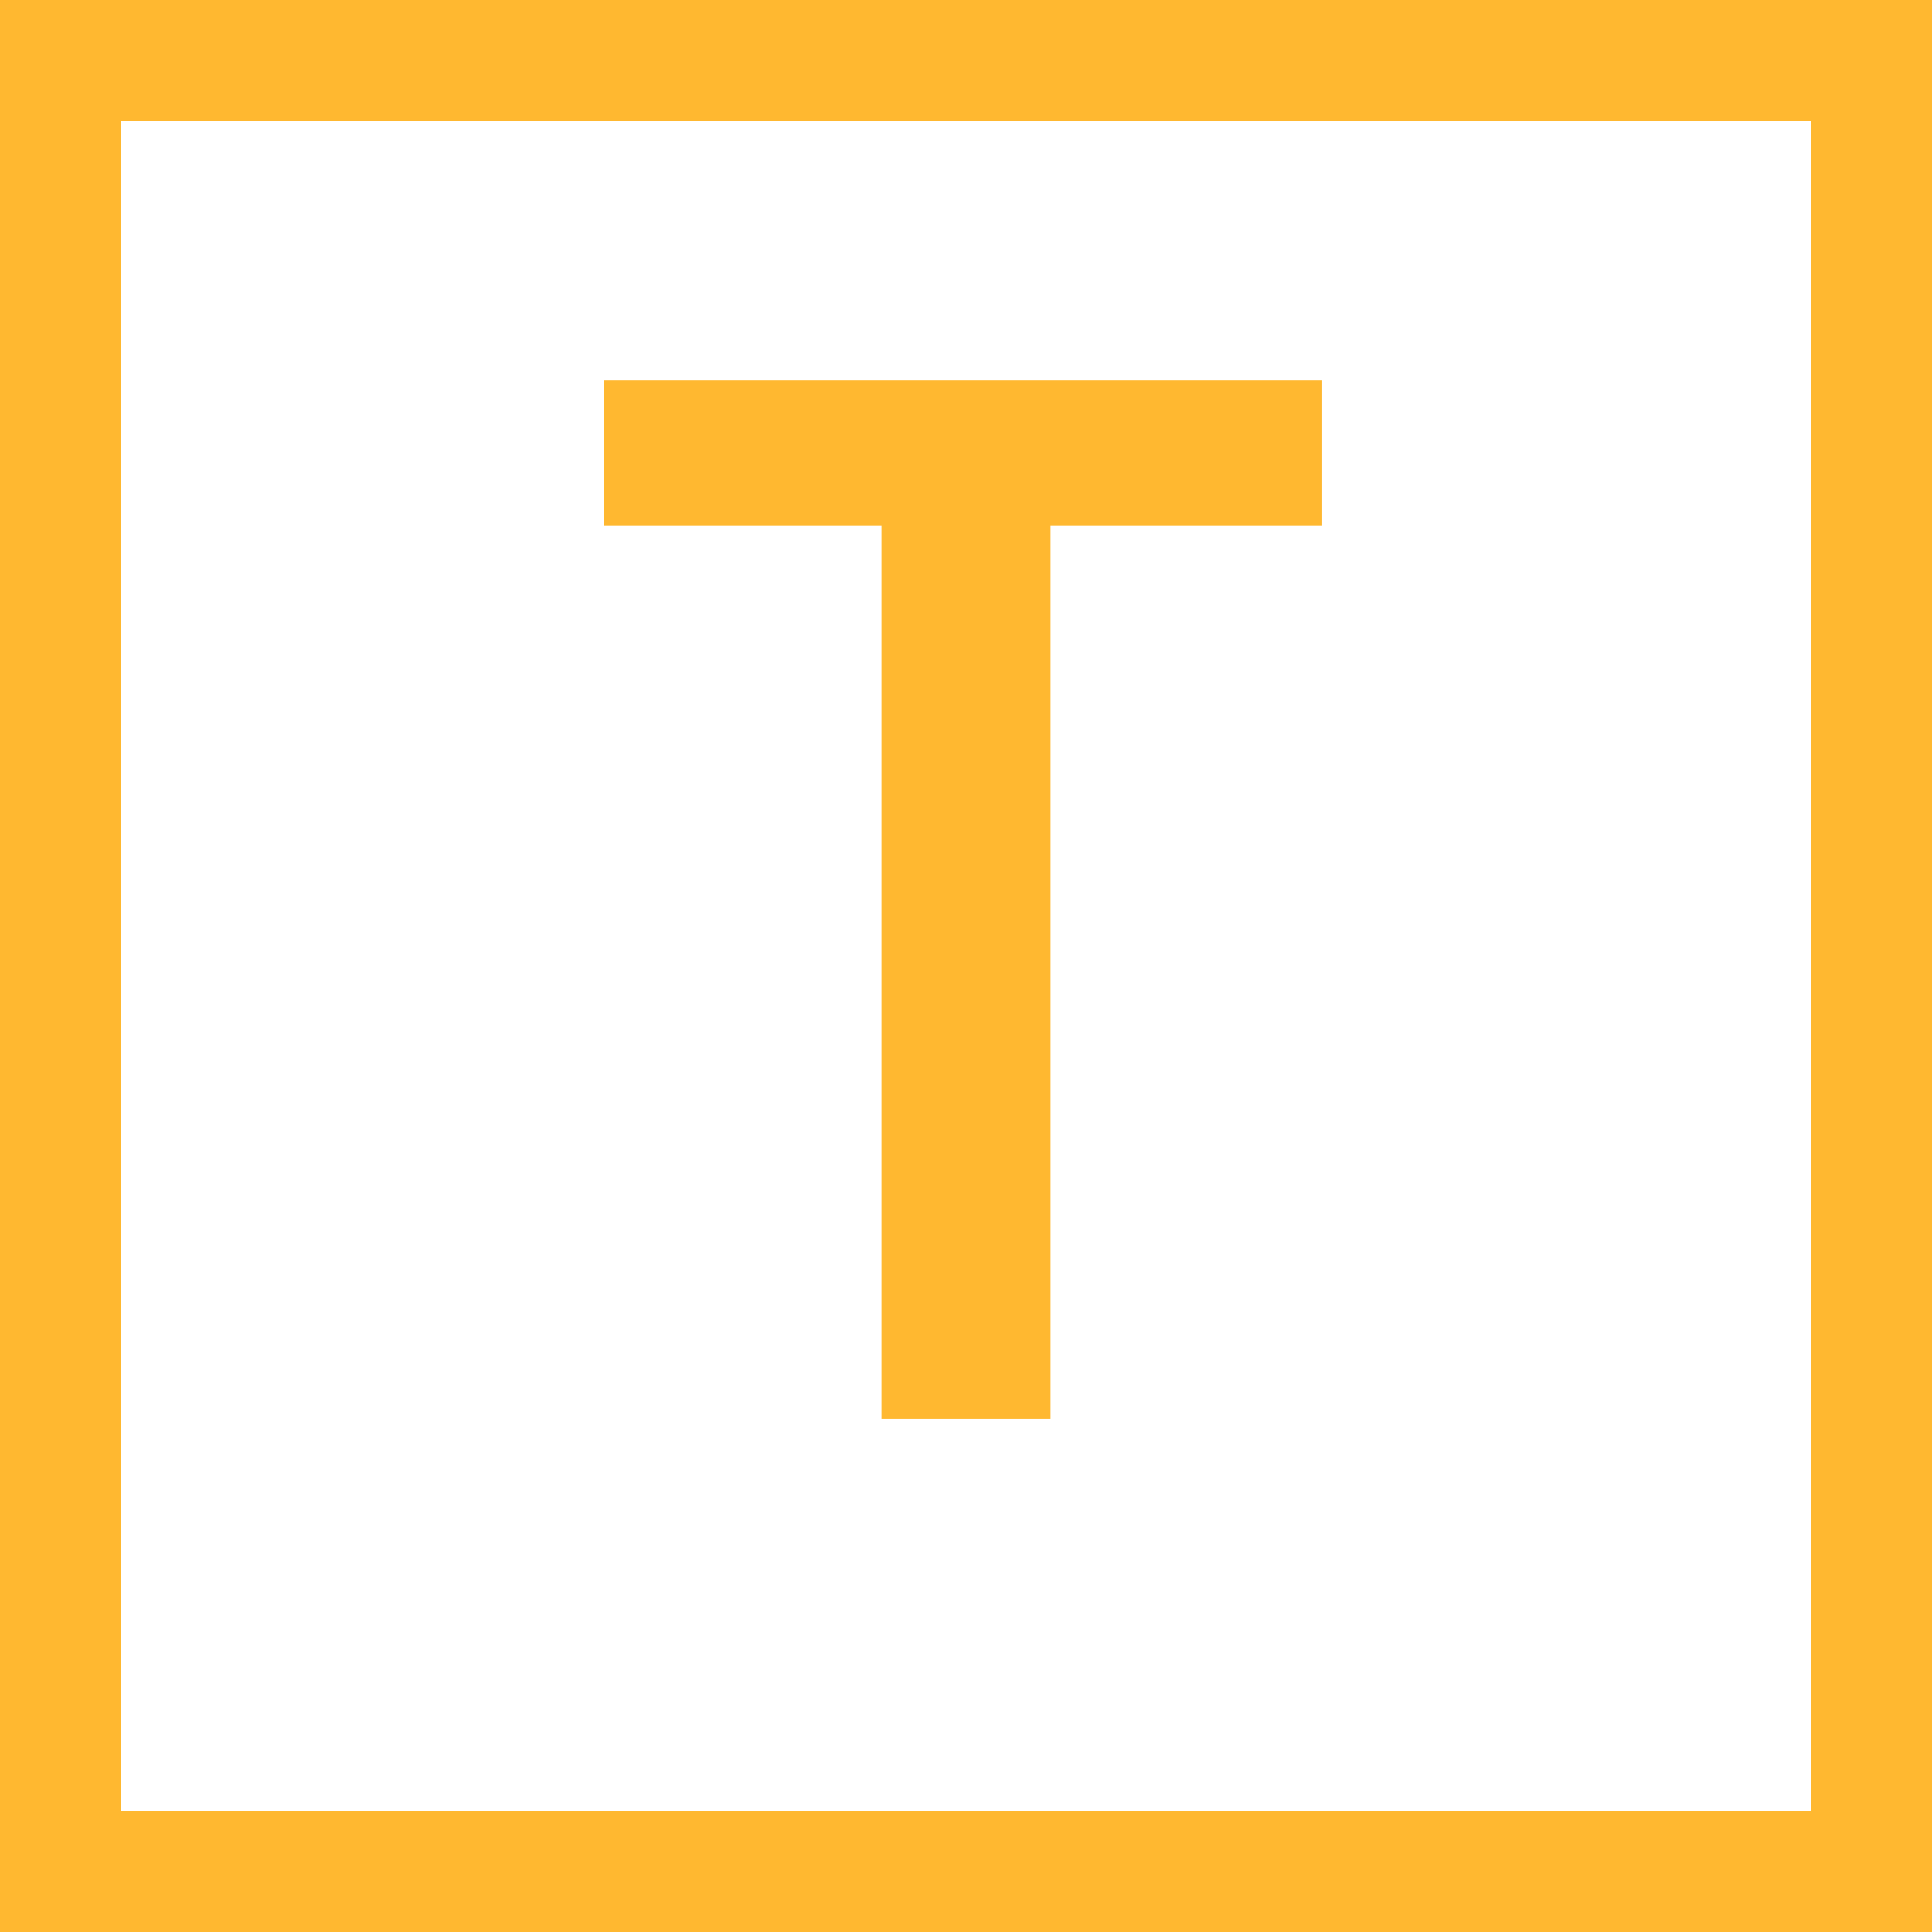
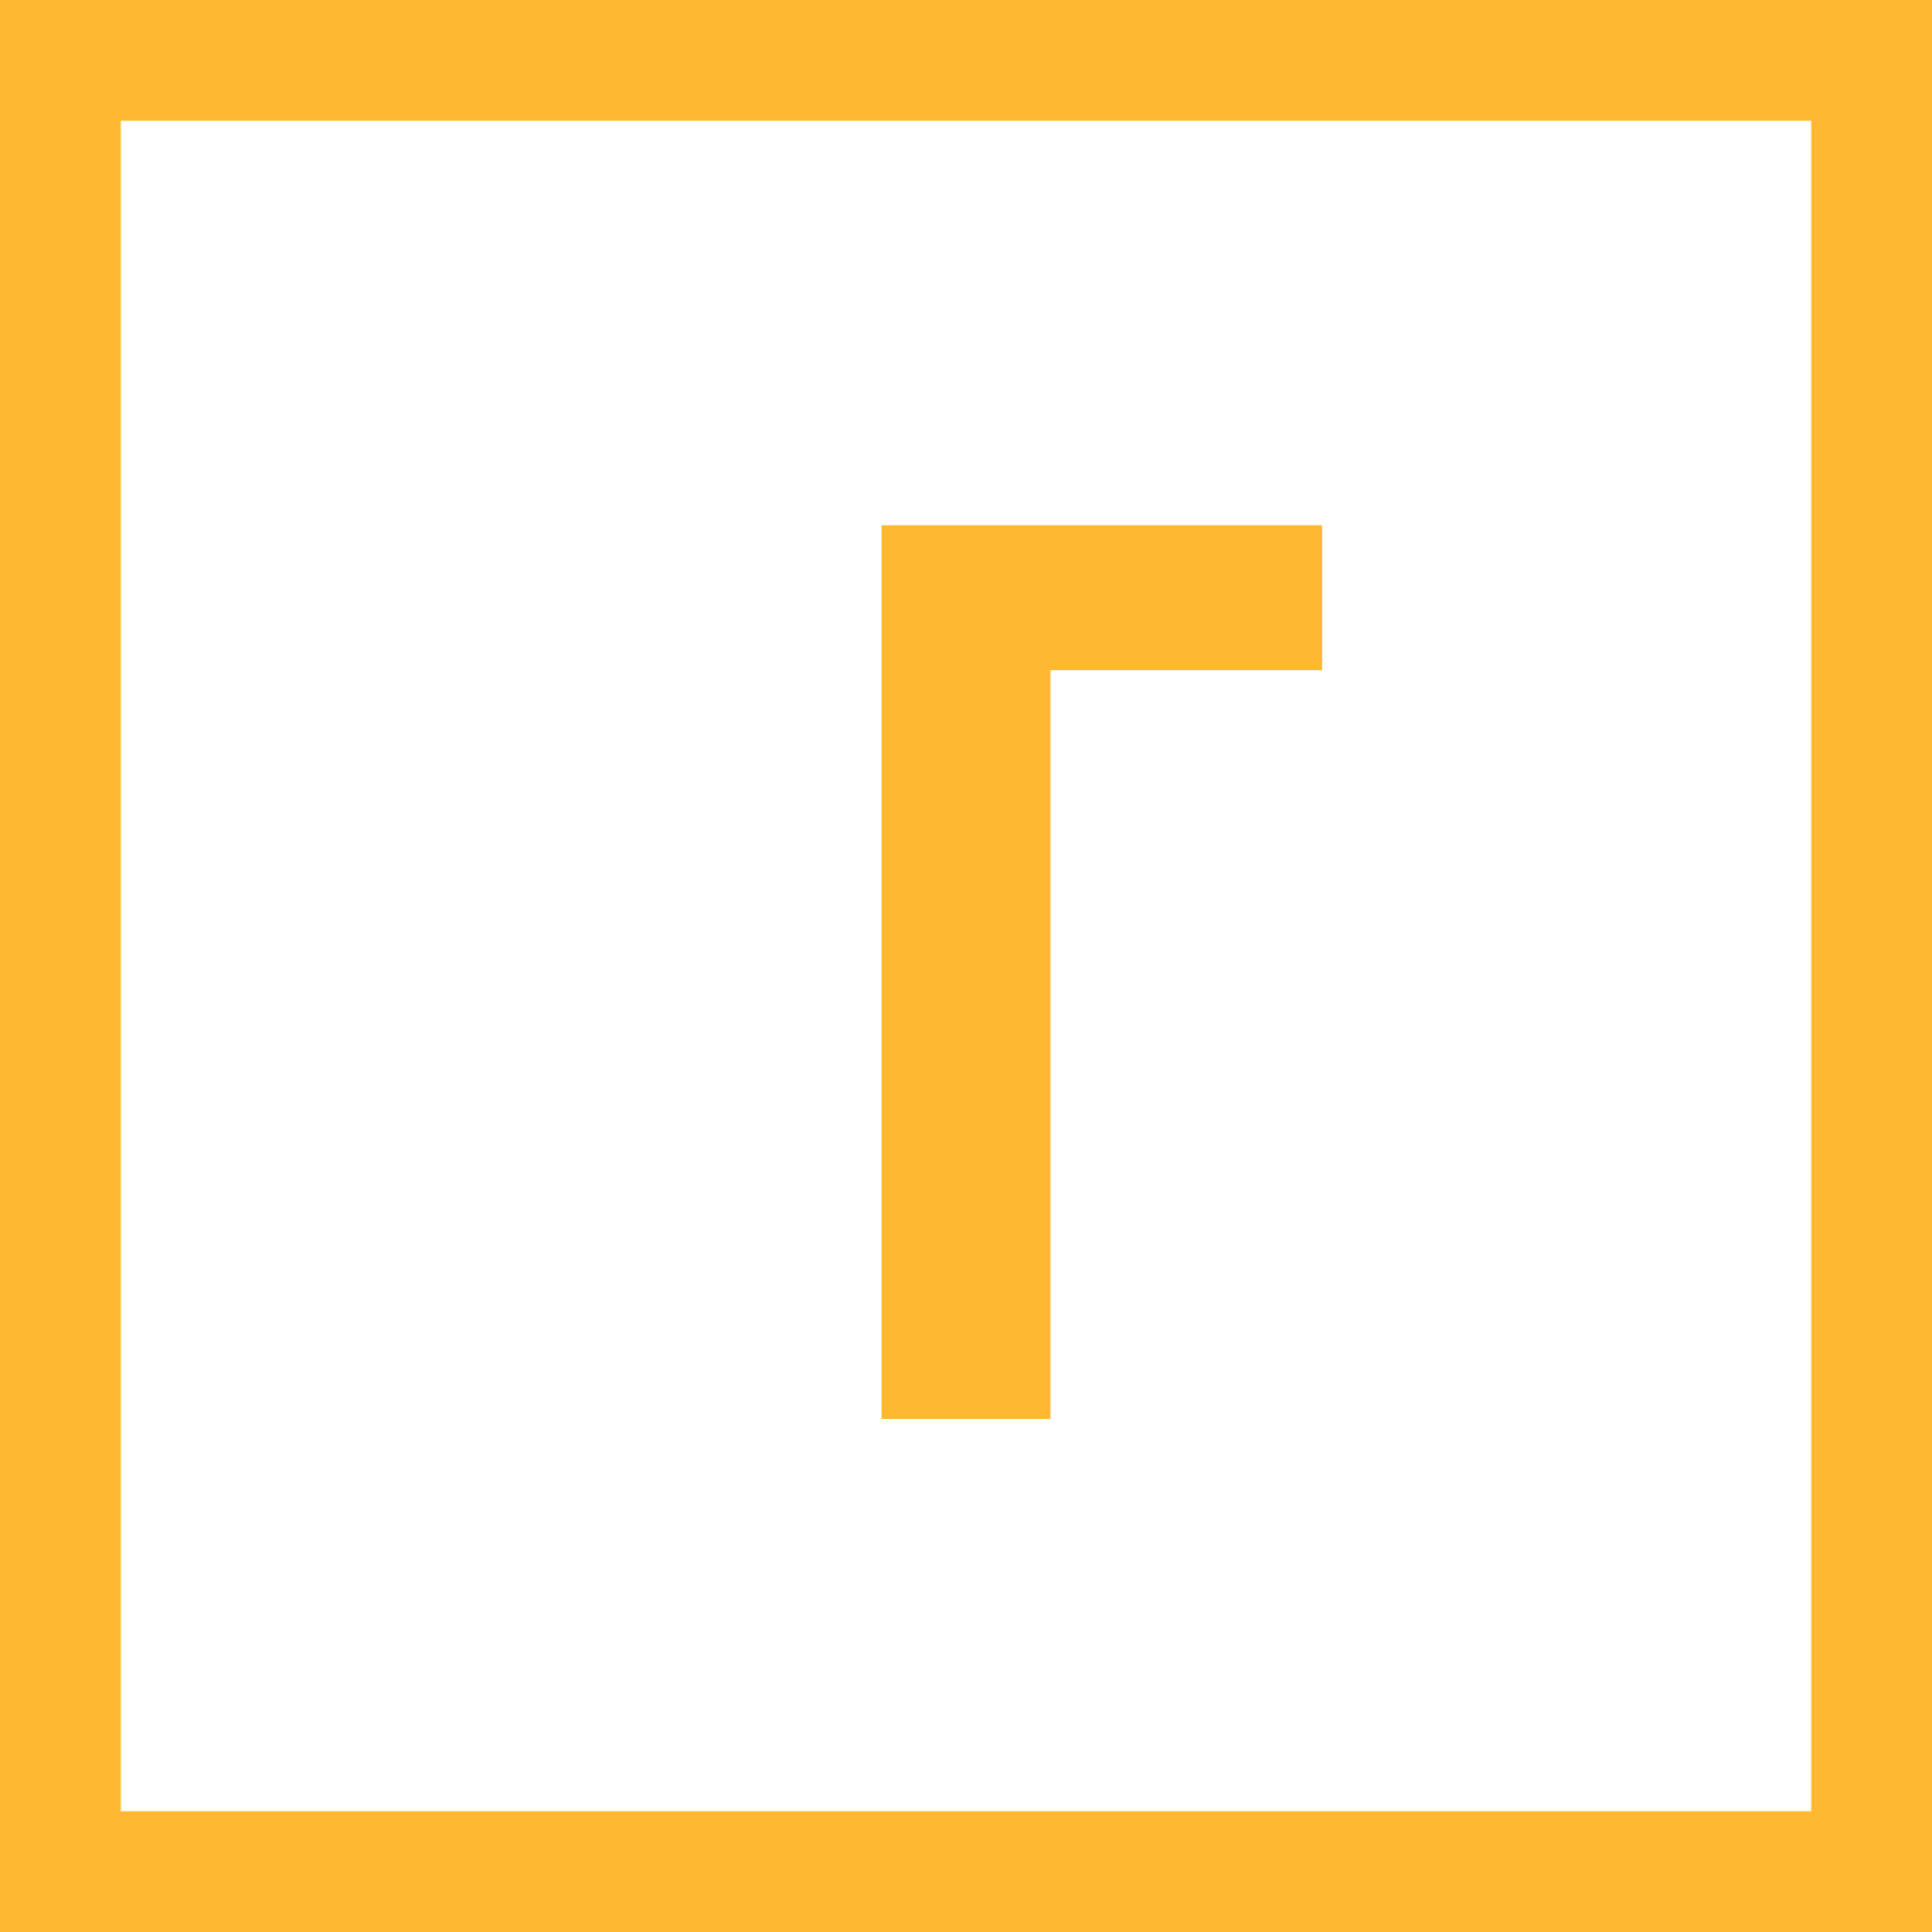
<svg xmlns="http://www.w3.org/2000/svg" id="Layer_1" version="1.1" viewBox="0 0 32 32">
  <defs>
    <style>
      .st0 {
        fill: #ffb830;
      }

      .st1 {
        display: none;
        fill: #222;
        fill-rule: evenodd;
      }

      .st2 {
        fill: none;
        stroke: #ffb830;
        stroke-width: 2px;
      }
    </style>
  </defs>
  <rect class="st2" x="1" y="1" width="30" height="30" />
-   <polygon class="st1" points="13.2 10.9 13.2 15.5 20.6 15.5 20.6 18.1 13.2 18.1 13.2 25 10.3 25 10.3 8.2 21.5 8.2 21.5 10.9 13.2 10.9" />
-   <path class="st0" d="M17.4,8.7v14.8h-2.8v-14.8h-4.6v-2.4h11.9v2.4s-4.5,0-4.5,0Z" />
+   <path class="st0" d="M17.4,8.7v14.8h-2.8v-14.8h-4.6h11.9v2.4s-4.5,0-4.5,0Z" />
</svg>